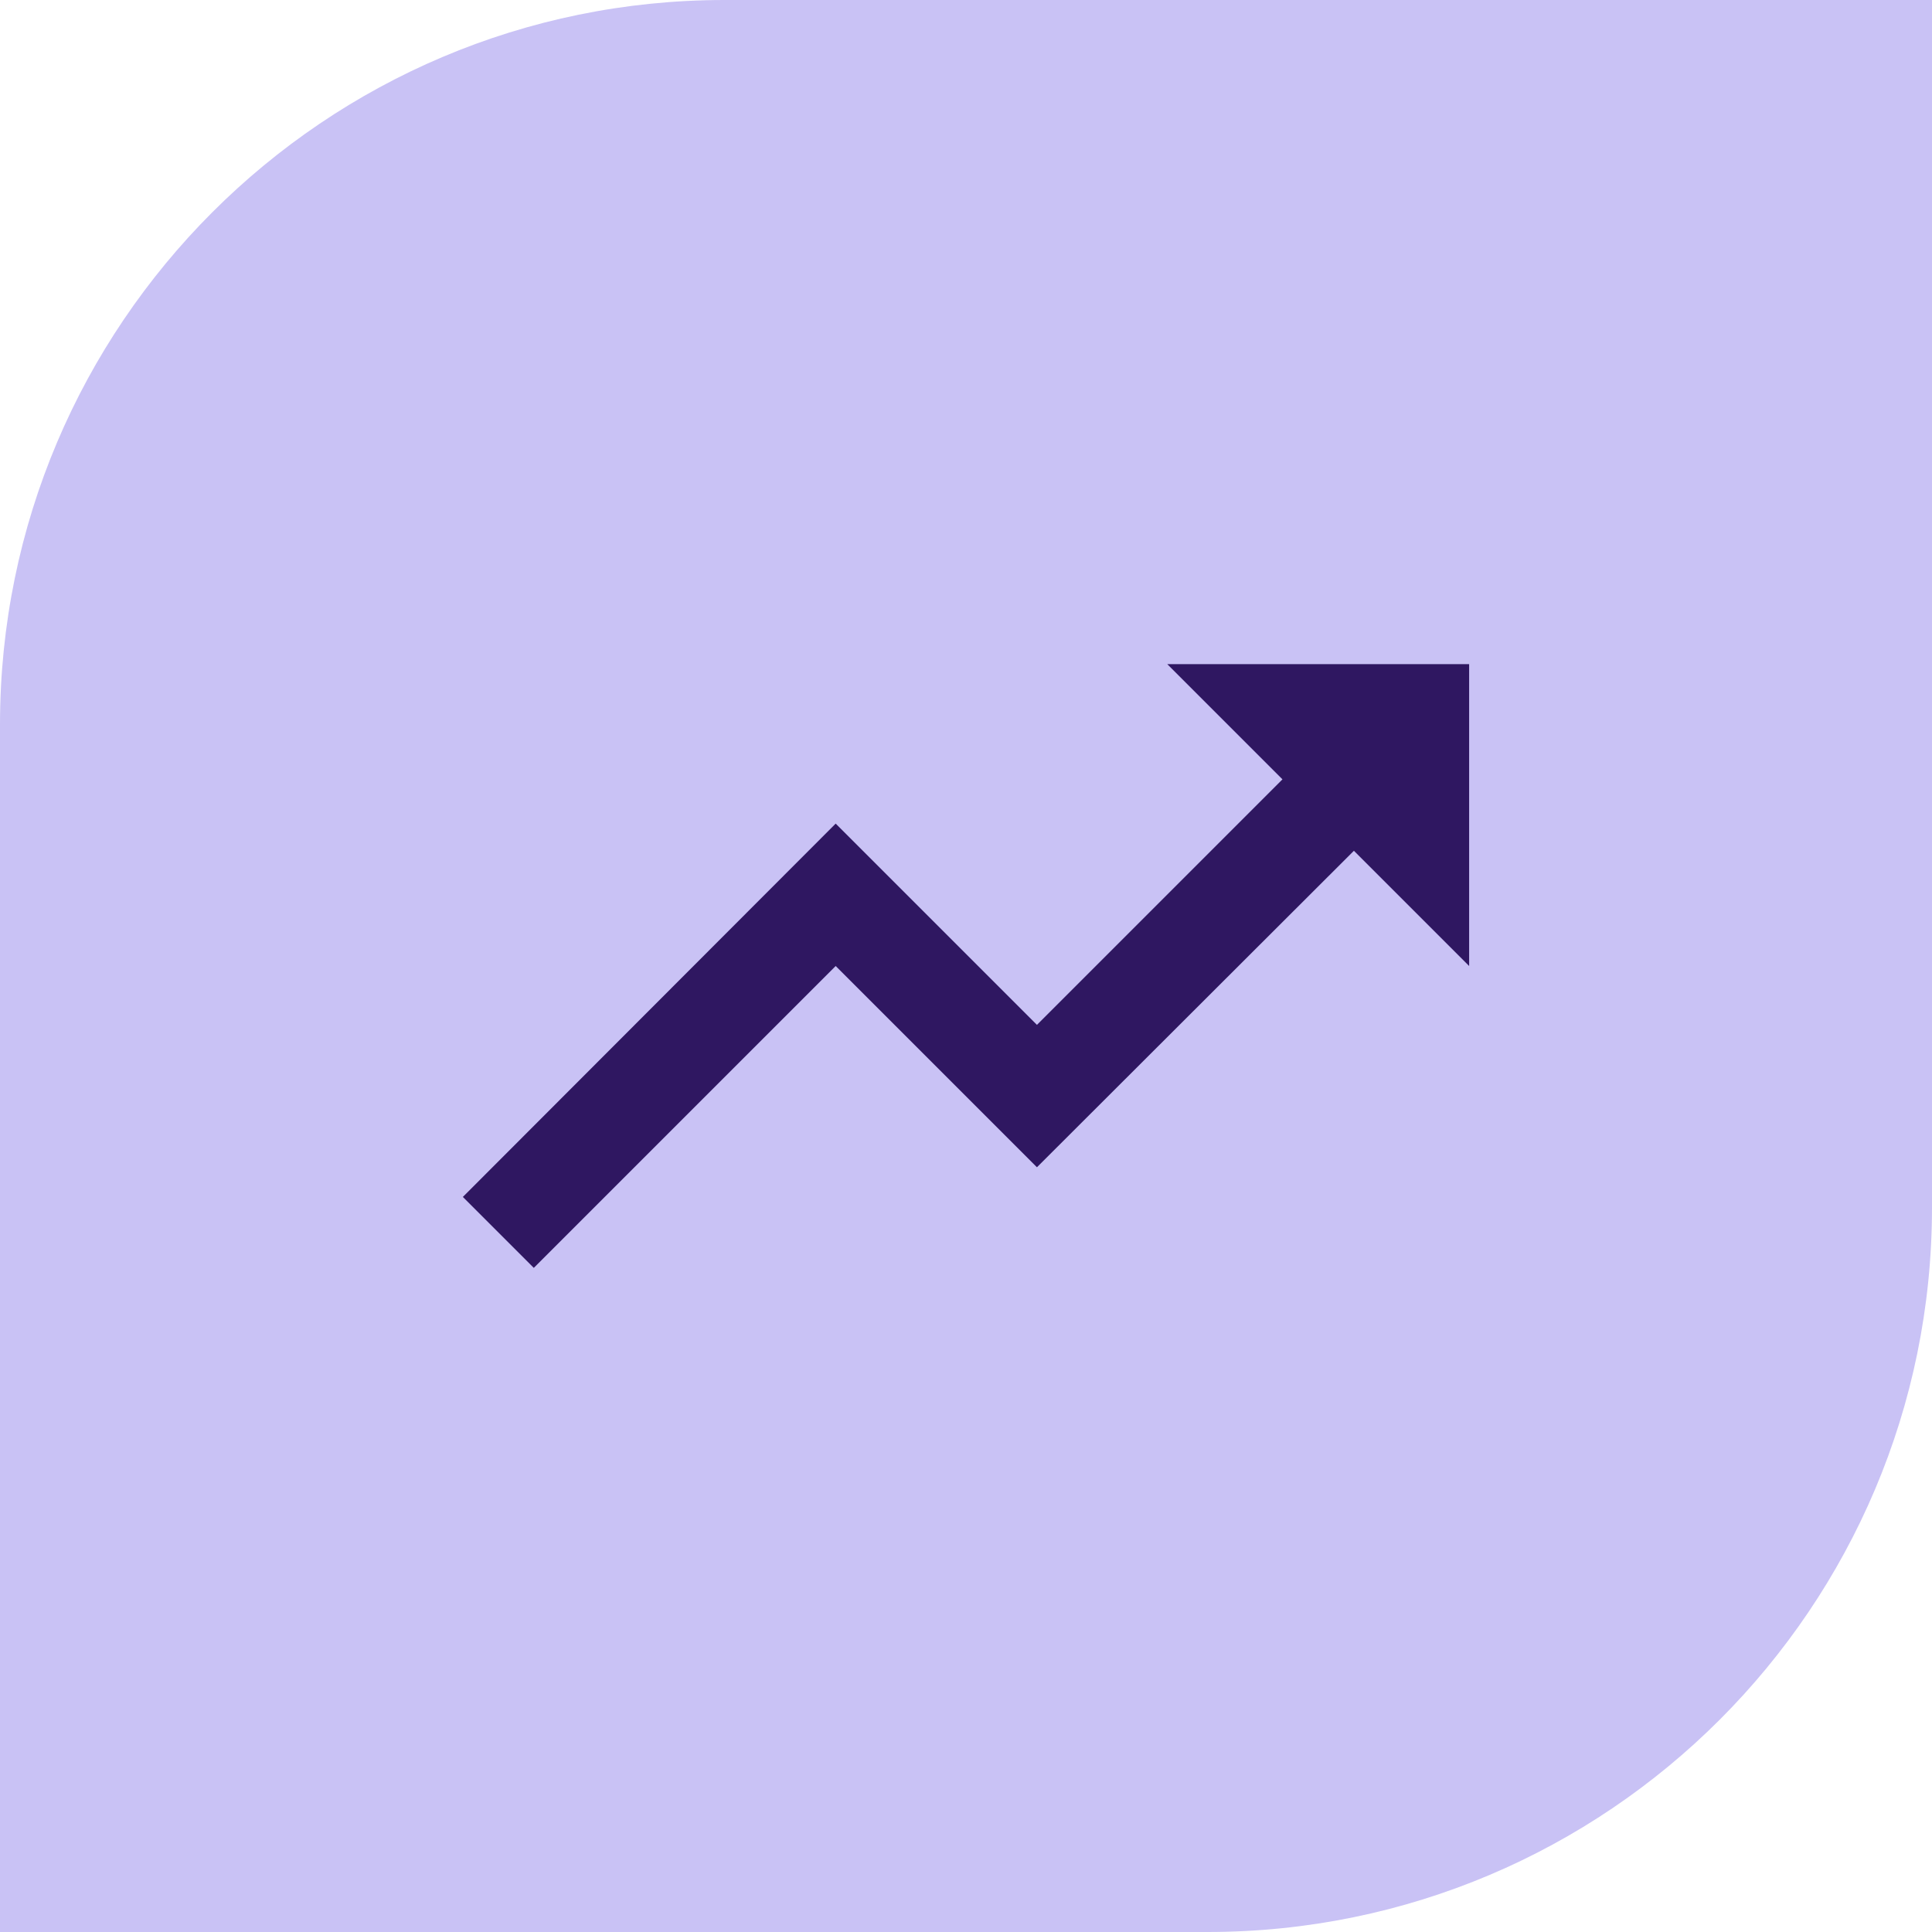
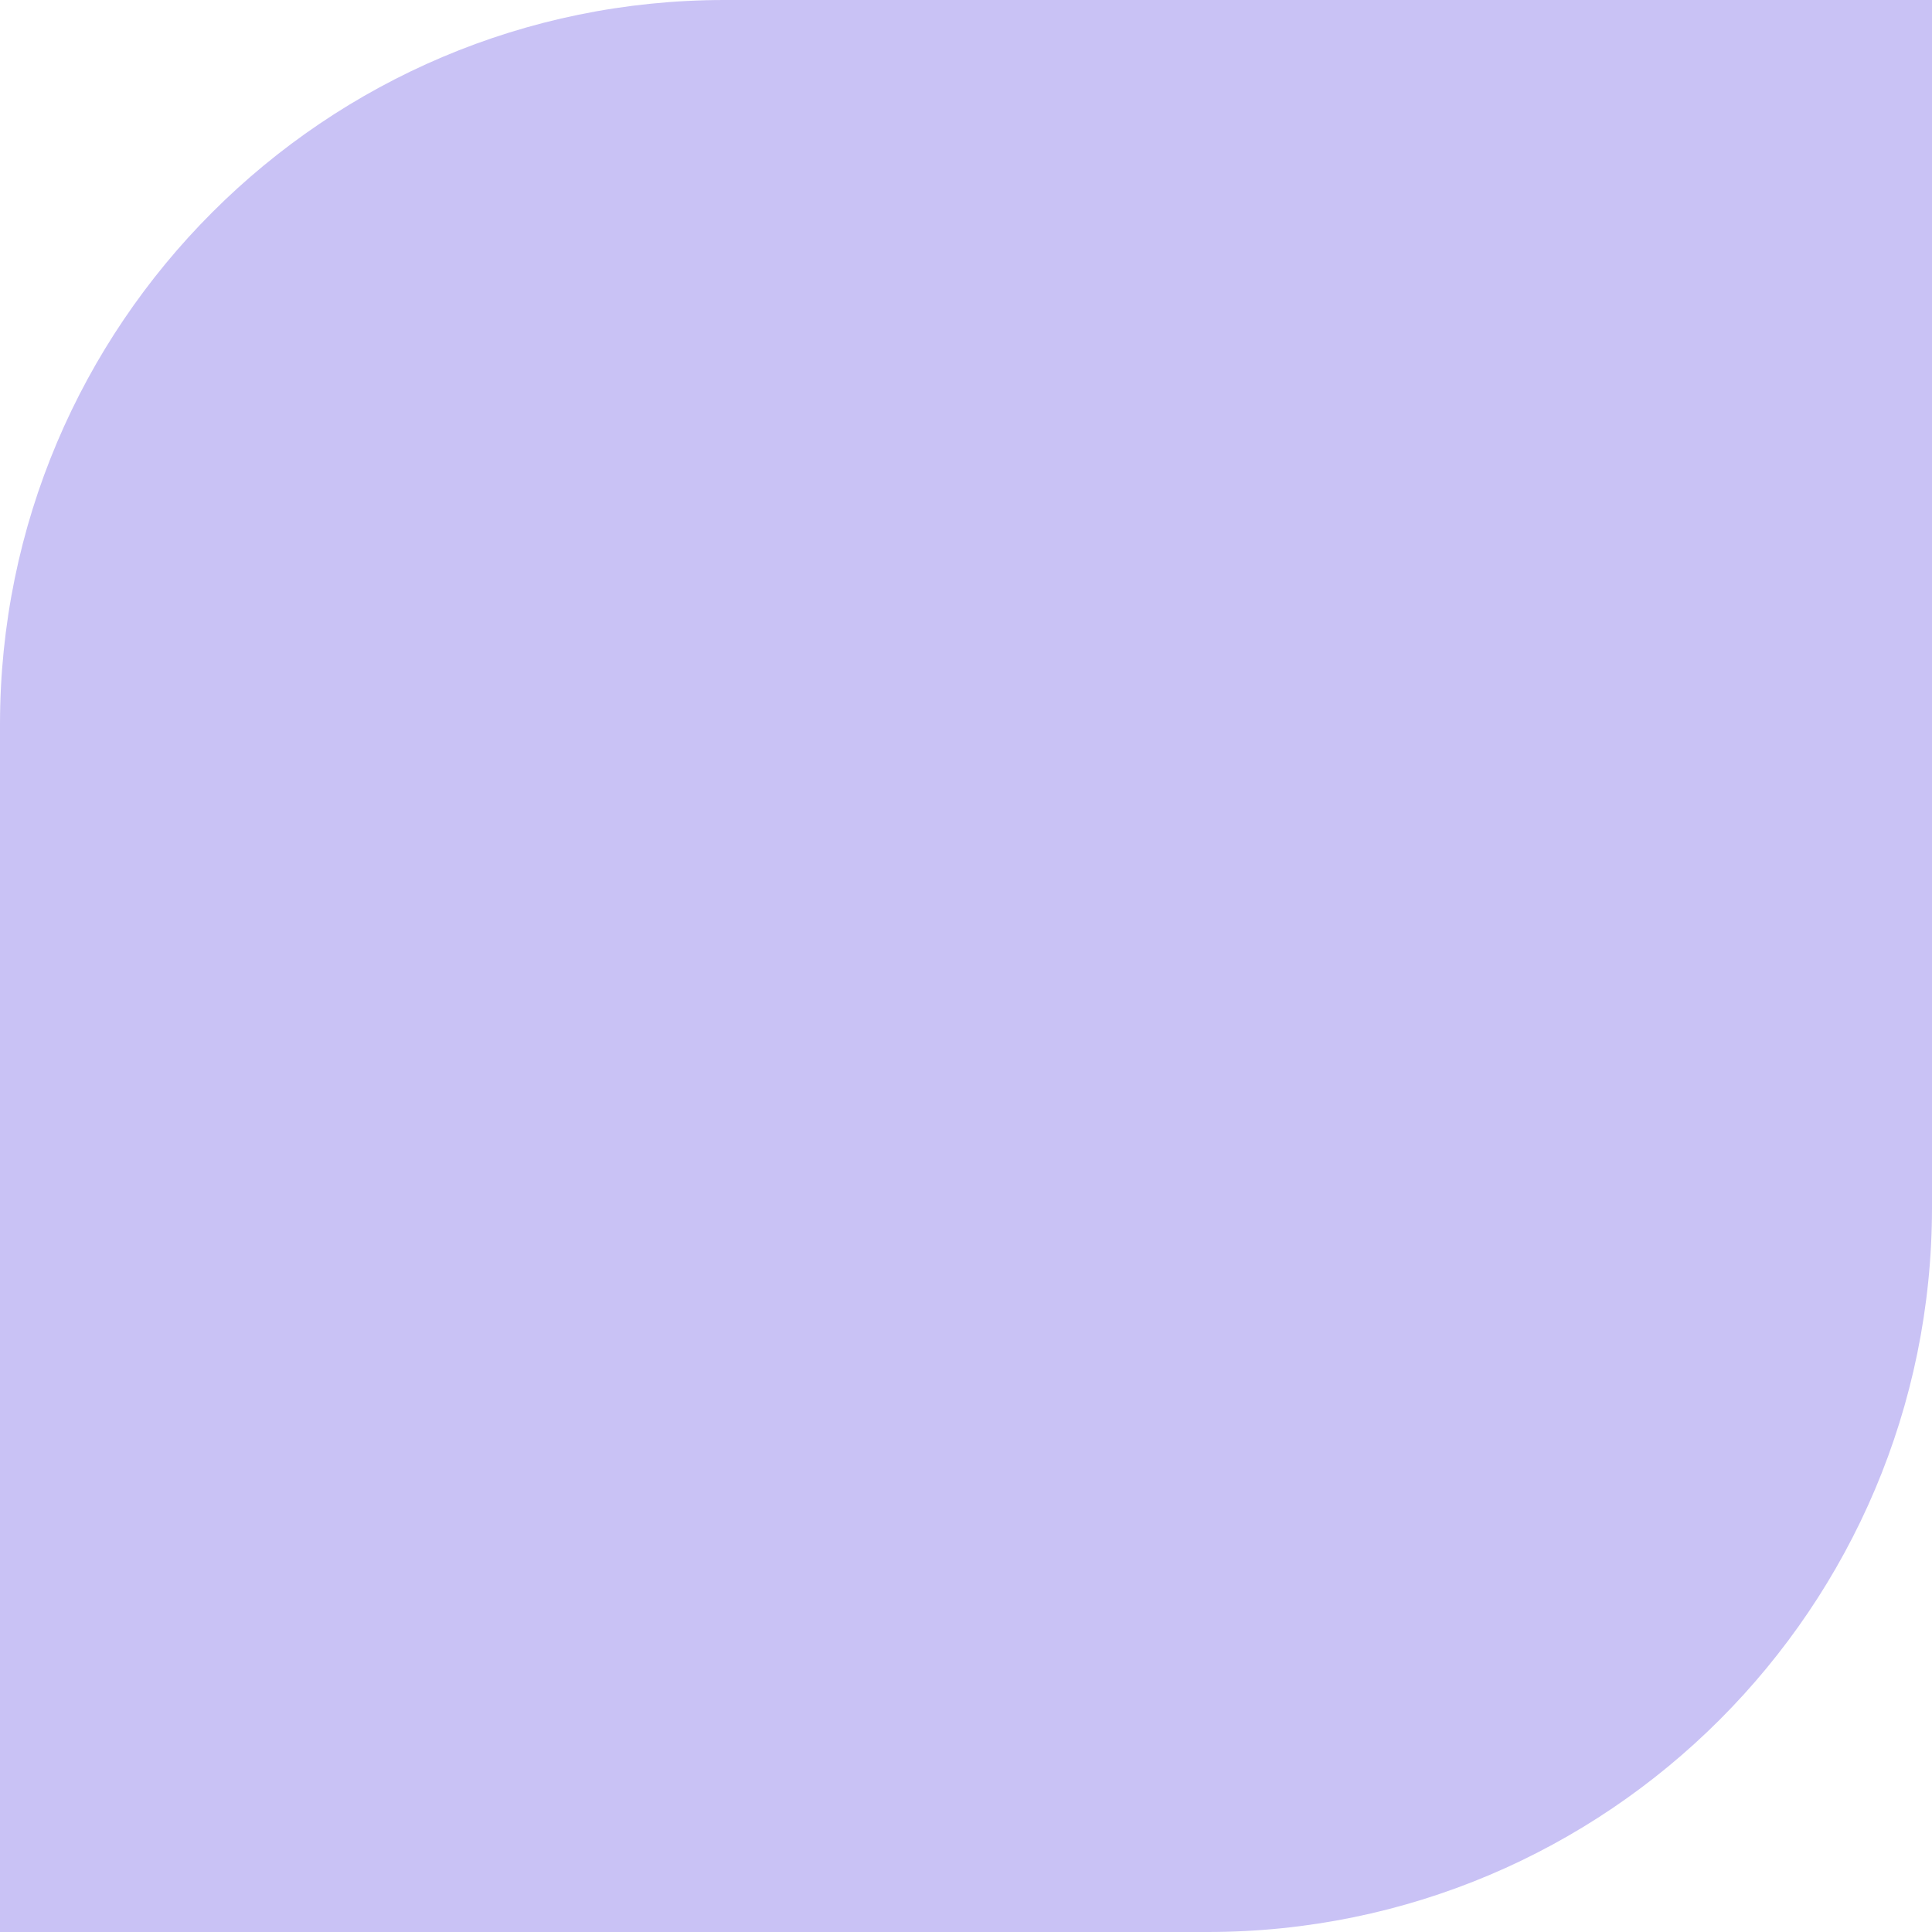
<svg xmlns="http://www.w3.org/2000/svg" width="64" height="64" viewBox="0 0 64 64" fill="none">
  <path d="M24 0H64V40C64 53.247 53.247 64 40 64H0V24C0 10.753 10.753 0 24 0Z" fill="#C9C2F5" />
-   <path d="M38.667 22L42.483 25.817L34.35 33.95L27.683 27.283L15.333 39.65L17.683 42L27.683 32L34.35 38.667L44.85 28.183L48.667 32V22H38.667Z" fill="#2F1761" />
</svg>